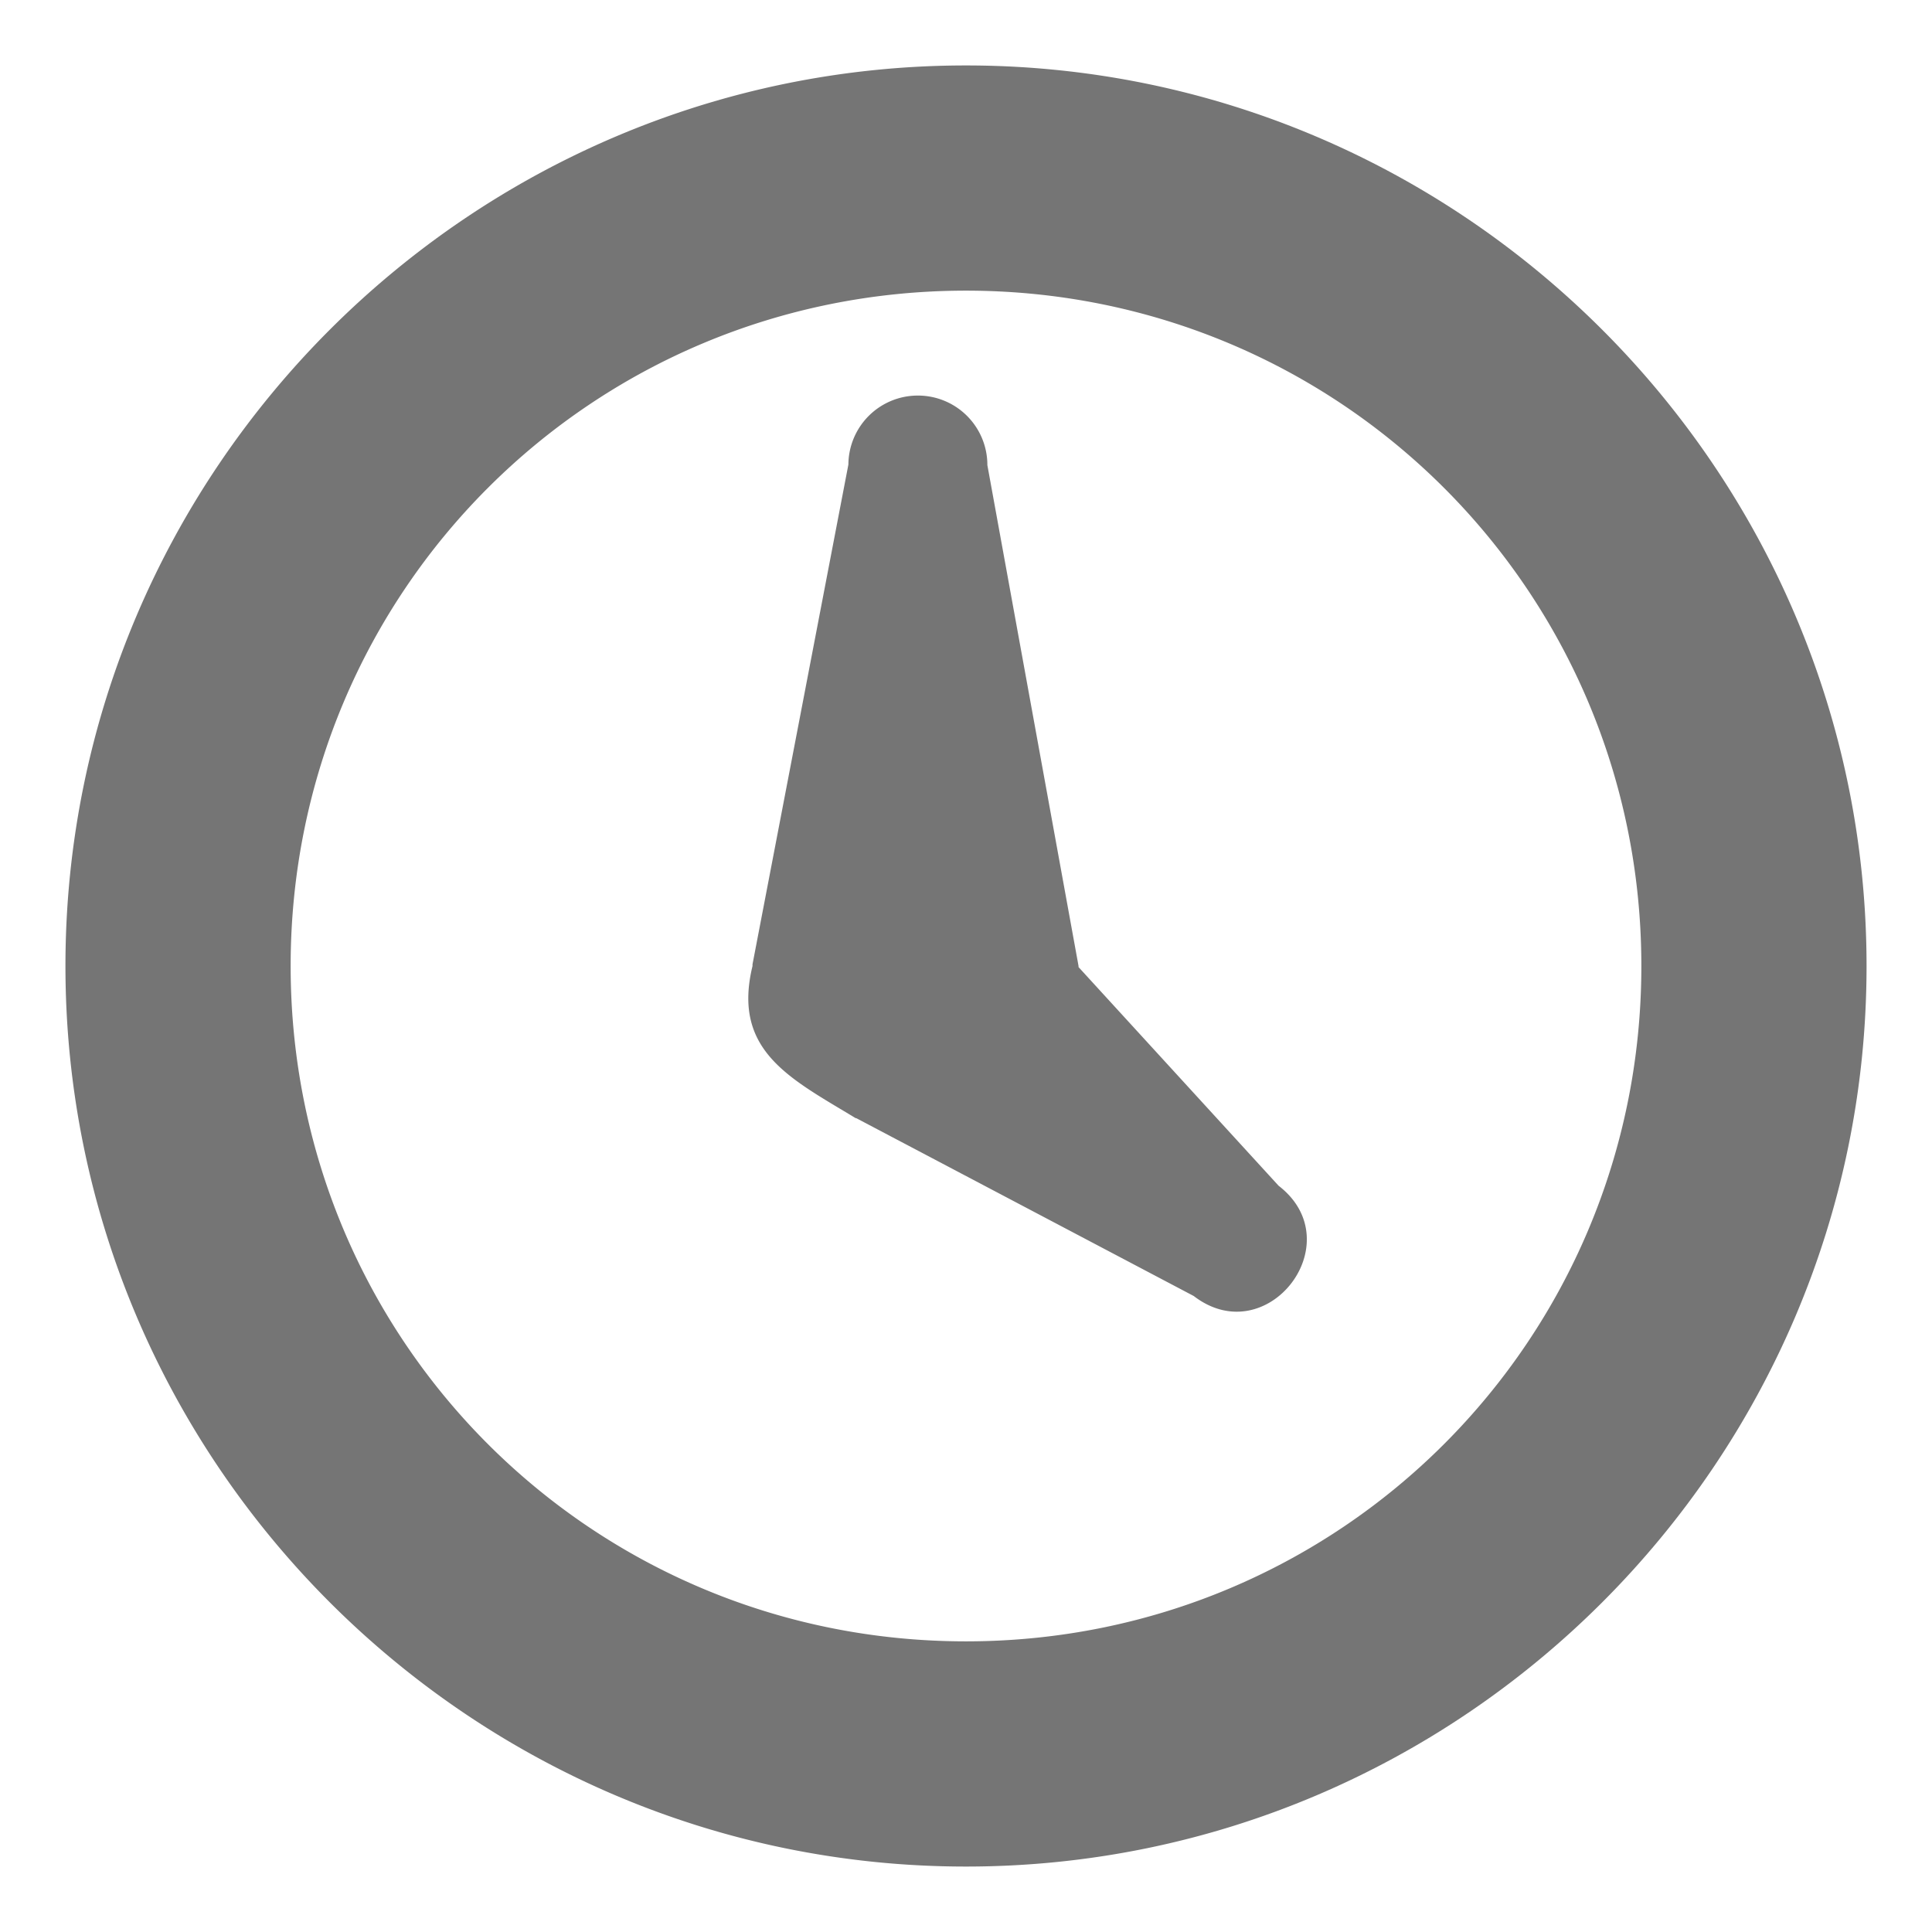
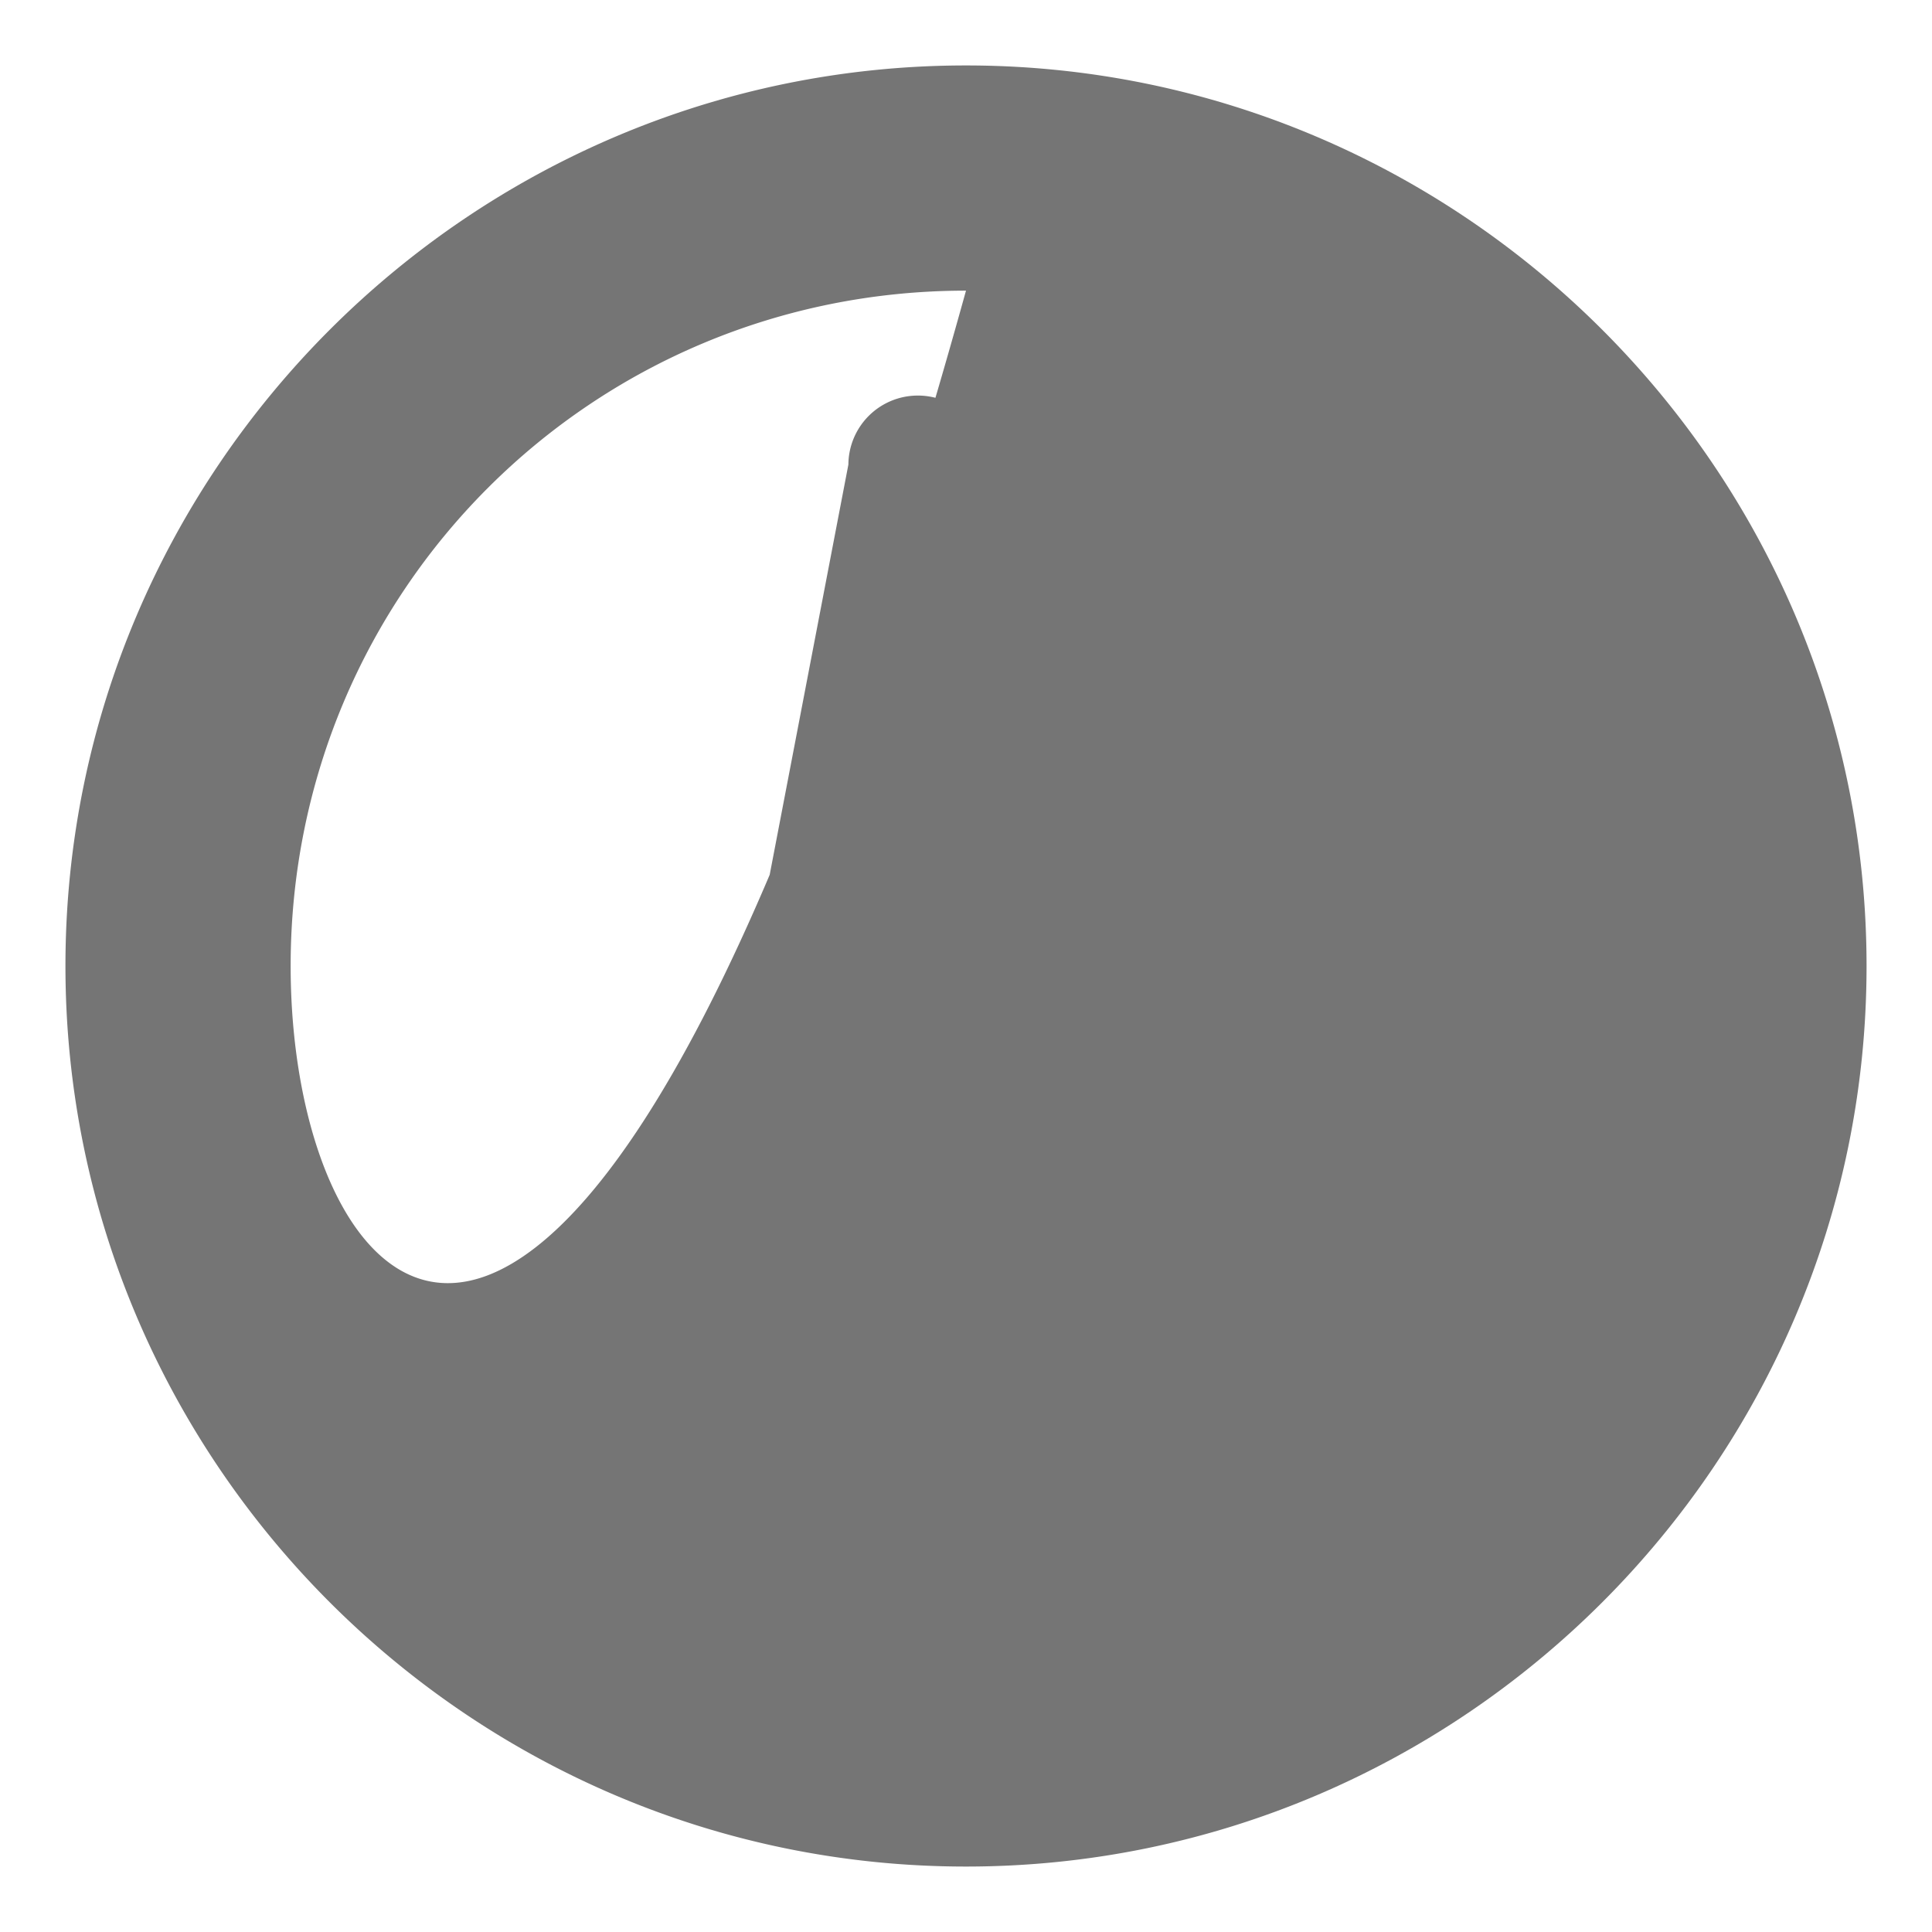
<svg xmlns="http://www.w3.org/2000/svg" xmlns:ns1="http://sodipodi.sourceforge.net/DTD/sodipodi-0.dtd" xmlns:ns2="http://www.inkscape.org/namespaces/inkscape" height="16" width="16" version="1" id="svg6" ns1:docname="ic_list_empty_recent.svg" ns2:export-filename="C:\DEV\src\Android\Nextcloud\favourites\src\main\res\drawable-mdpi\ic_recent.png" ns2:export-xdpi="144" ns2:export-ydpi="144" ns2:version="0.92.1 r15371">
  <defs id="defs10" />
  <ns1:namedview pagecolor="#ffffff" bordercolor="#666666" borderopacity="1" objecttolerance="10" gridtolerance="10" guidetolerance="10" ns2:pageopacity="0" ns2:pageshadow="2" ns2:window-width="1920" ns2:window-height="1005" id="namedview8" showgrid="false" ns2:zoom="14.75" ns2:cx="8" ns2:cy="8" ns2:window-x="-9" ns2:window-y="-9" ns2:window-maximized="1" ns2:current-layer="svg6" />
-   <path color="#000" fill="none" d="M-62.897-32.993h163.31v97.986h-163.31z" id="path2" />
-   <path style="color:#000000;text-indent:0;text-decoration:none;text-decoration-line:none;text-decoration-style:solid;text-decoration-color:#000000;text-transform:none;white-space:normal;isolation:auto;mix-blend-mode:normal;stroke-width:0.932;fill:#757575;fill-opacity:1;opacity:1" d="M 8,0.542 C 3.893,0.542 0.542,3.893 0.542,8 c 0,4.107 3.35,7.458 7.458,7.458 4.107,0 7.458,-3.35 7.458,-7.458 C 15.458,3.893 12.107,0.542 8,0.542 Z M 8,2.407 c 3.101,0 5.593,2.493 5.593,5.593 0,3.101 -2.493,5.593 -5.593,5.593 C 4.899,13.593 2.407,11.101 2.407,8 2.407,4.899 4.899,2.407 8,2.407 Z M 7.59,3.276 A 0.575,0.575 0 0 0 7.026,3.847 L 6.232,7.986 V 8 C 6.061,8.704 6.546,8.932 7.086,9.26 h 0.005 L 9.886,10.733 C 10.495,11.201 11.197,10.289 10.589,9.82 L 8.932,8.009 V 8 L 8.177,3.852 A 0.575,0.575 0 0 0 7.59,3.276 Z" id="path4" ns2:connector-curvature="0" />
+   <path style="color:#000000;text-indent:0;text-decoration:none;text-decoration-line:none;text-decoration-style:solid;text-decoration-color:#000000;text-transform:none;white-space:normal;isolation:auto;mix-blend-mode:normal;stroke-width:0.932;fill:#757575;fill-opacity:1;opacity:1" d="M 8,0.542 C 3.893,0.542 0.542,3.893 0.542,8 c 0,4.107 3.35,7.458 7.458,7.458 4.107,0 7.458,-3.35 7.458,-7.458 C 15.458,3.893 12.107,0.542 8,0.542 Z M 8,2.407 C 4.899,13.593 2.407,11.101 2.407,8 2.407,4.899 4.899,2.407 8,2.407 Z M 7.59,3.276 A 0.575,0.575 0 0 0 7.026,3.847 L 6.232,7.986 V 8 C 6.061,8.704 6.546,8.932 7.086,9.26 h 0.005 L 9.886,10.733 C 10.495,11.201 11.197,10.289 10.589,9.82 L 8.932,8.009 V 8 L 8.177,3.852 A 0.575,0.575 0 0 0 7.59,3.276 Z" id="path4" ns2:connector-curvature="0" />
</svg>